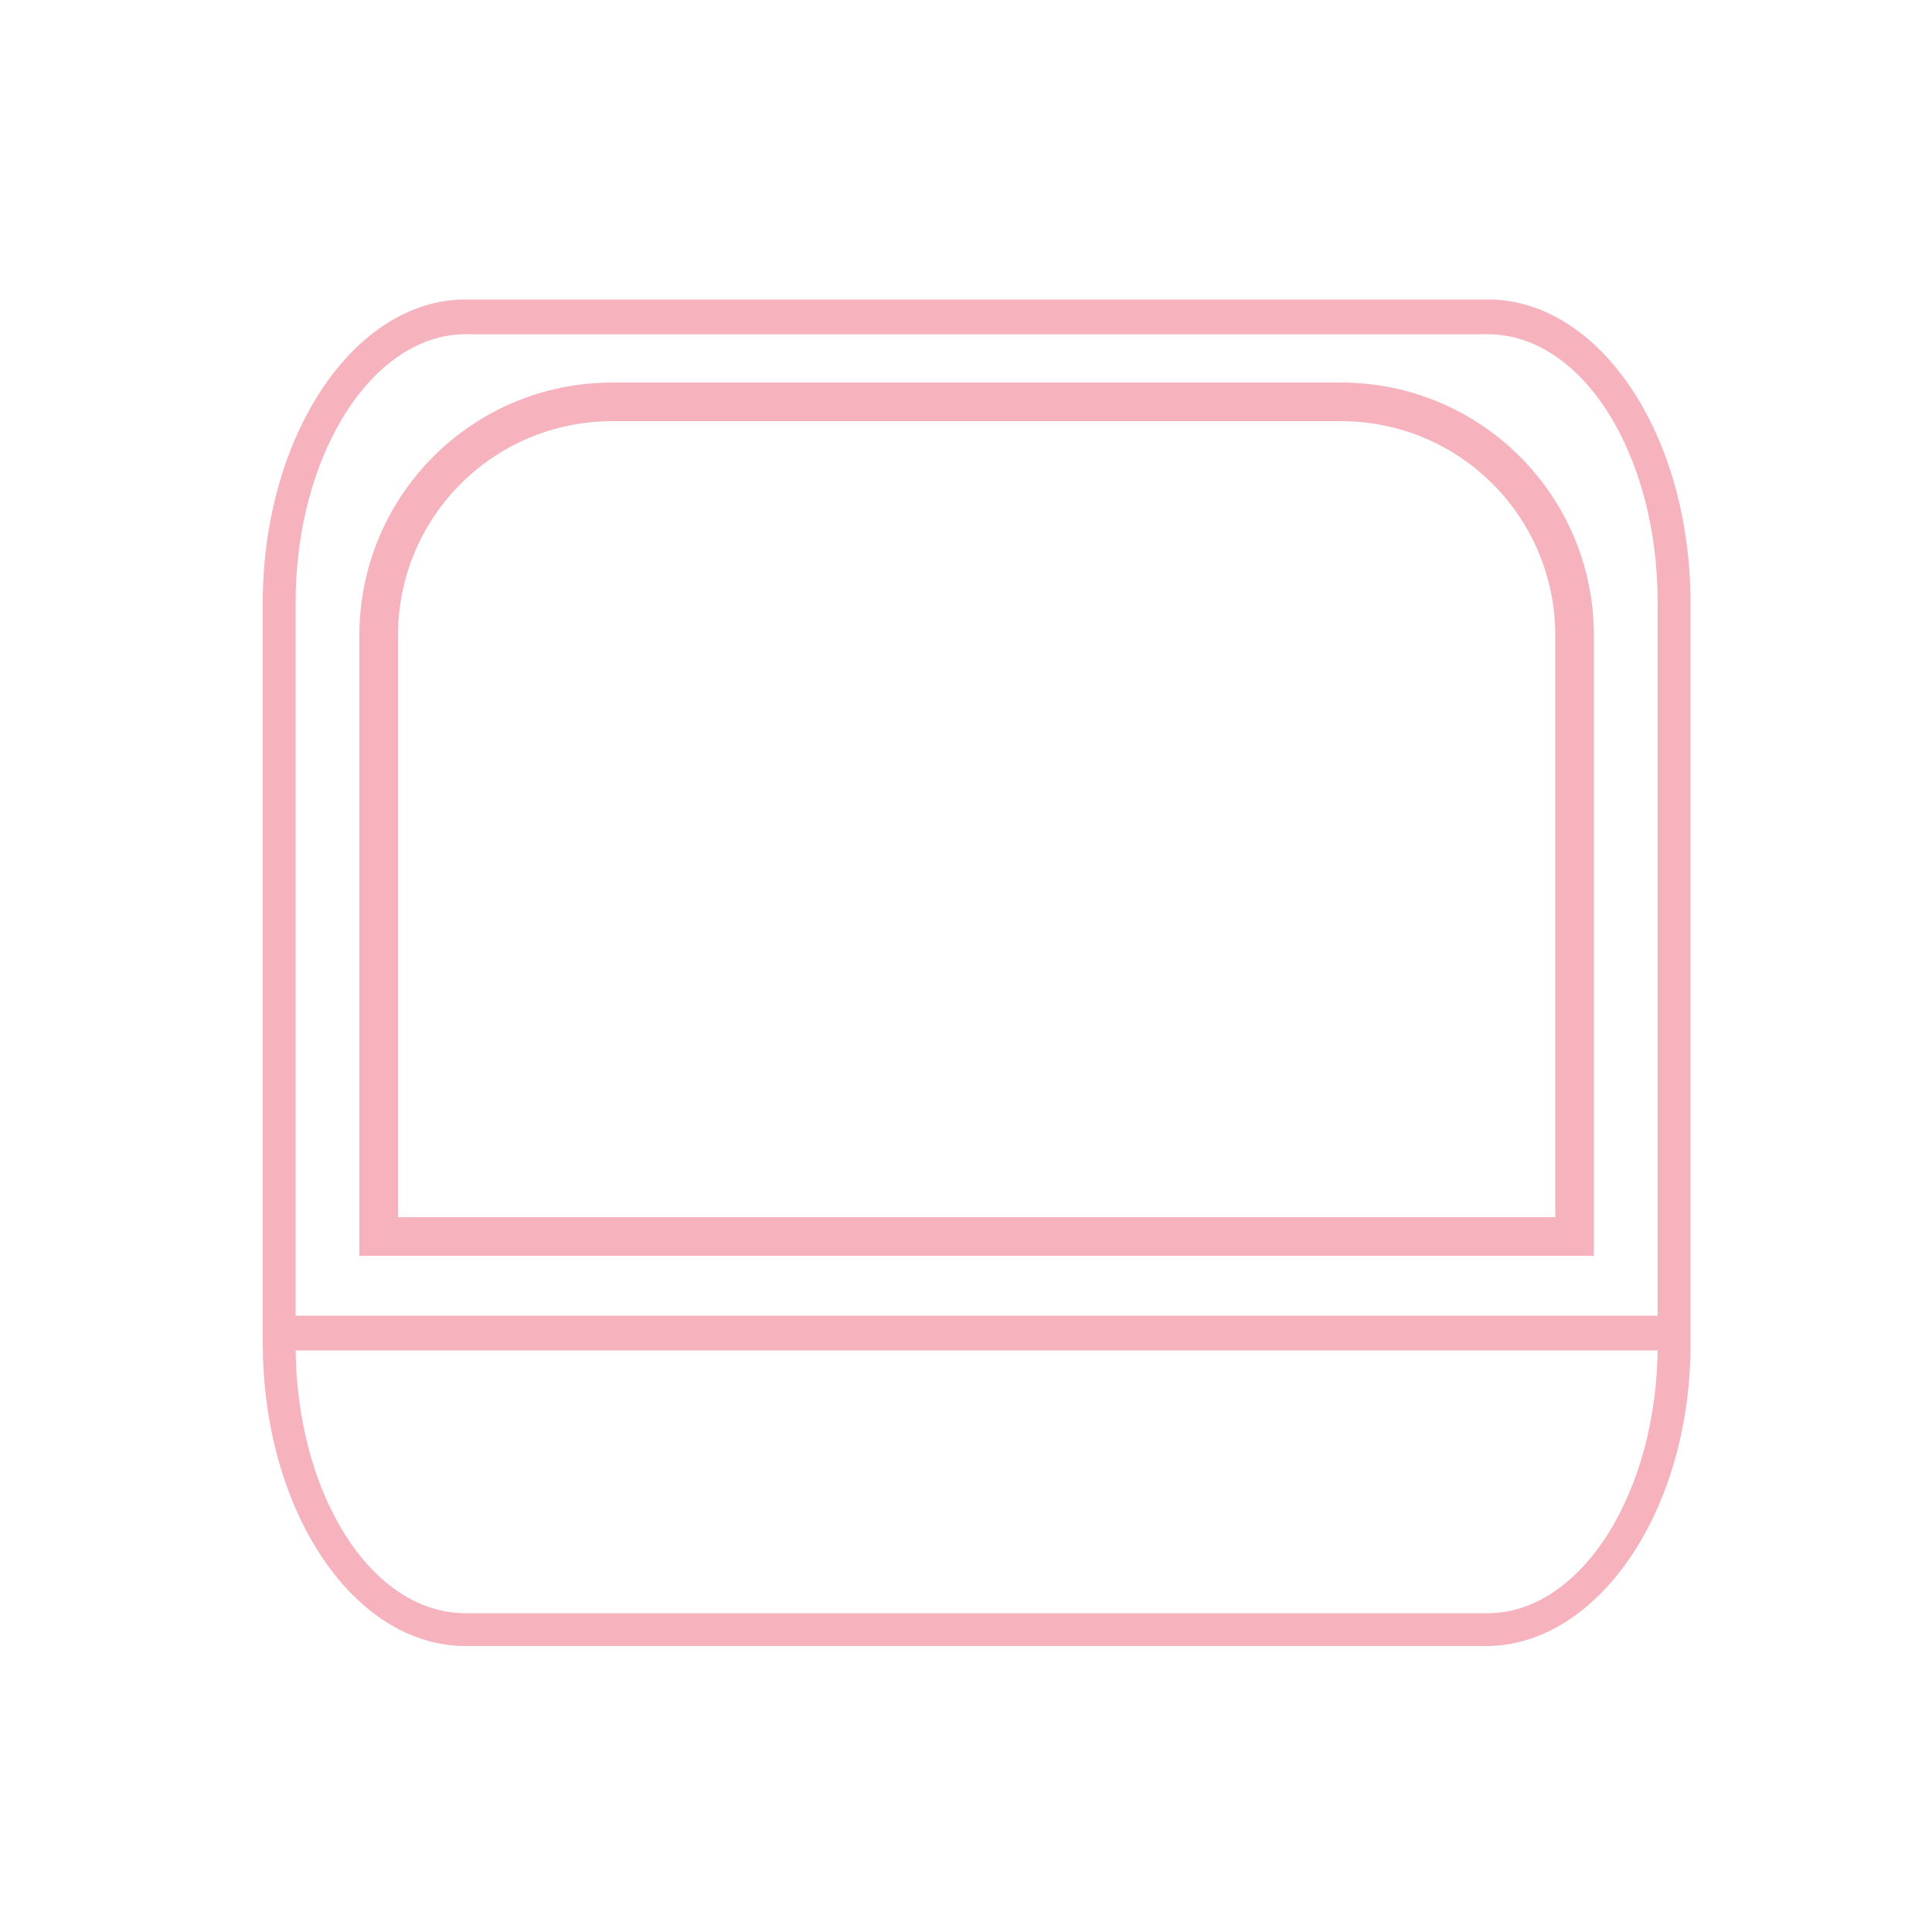
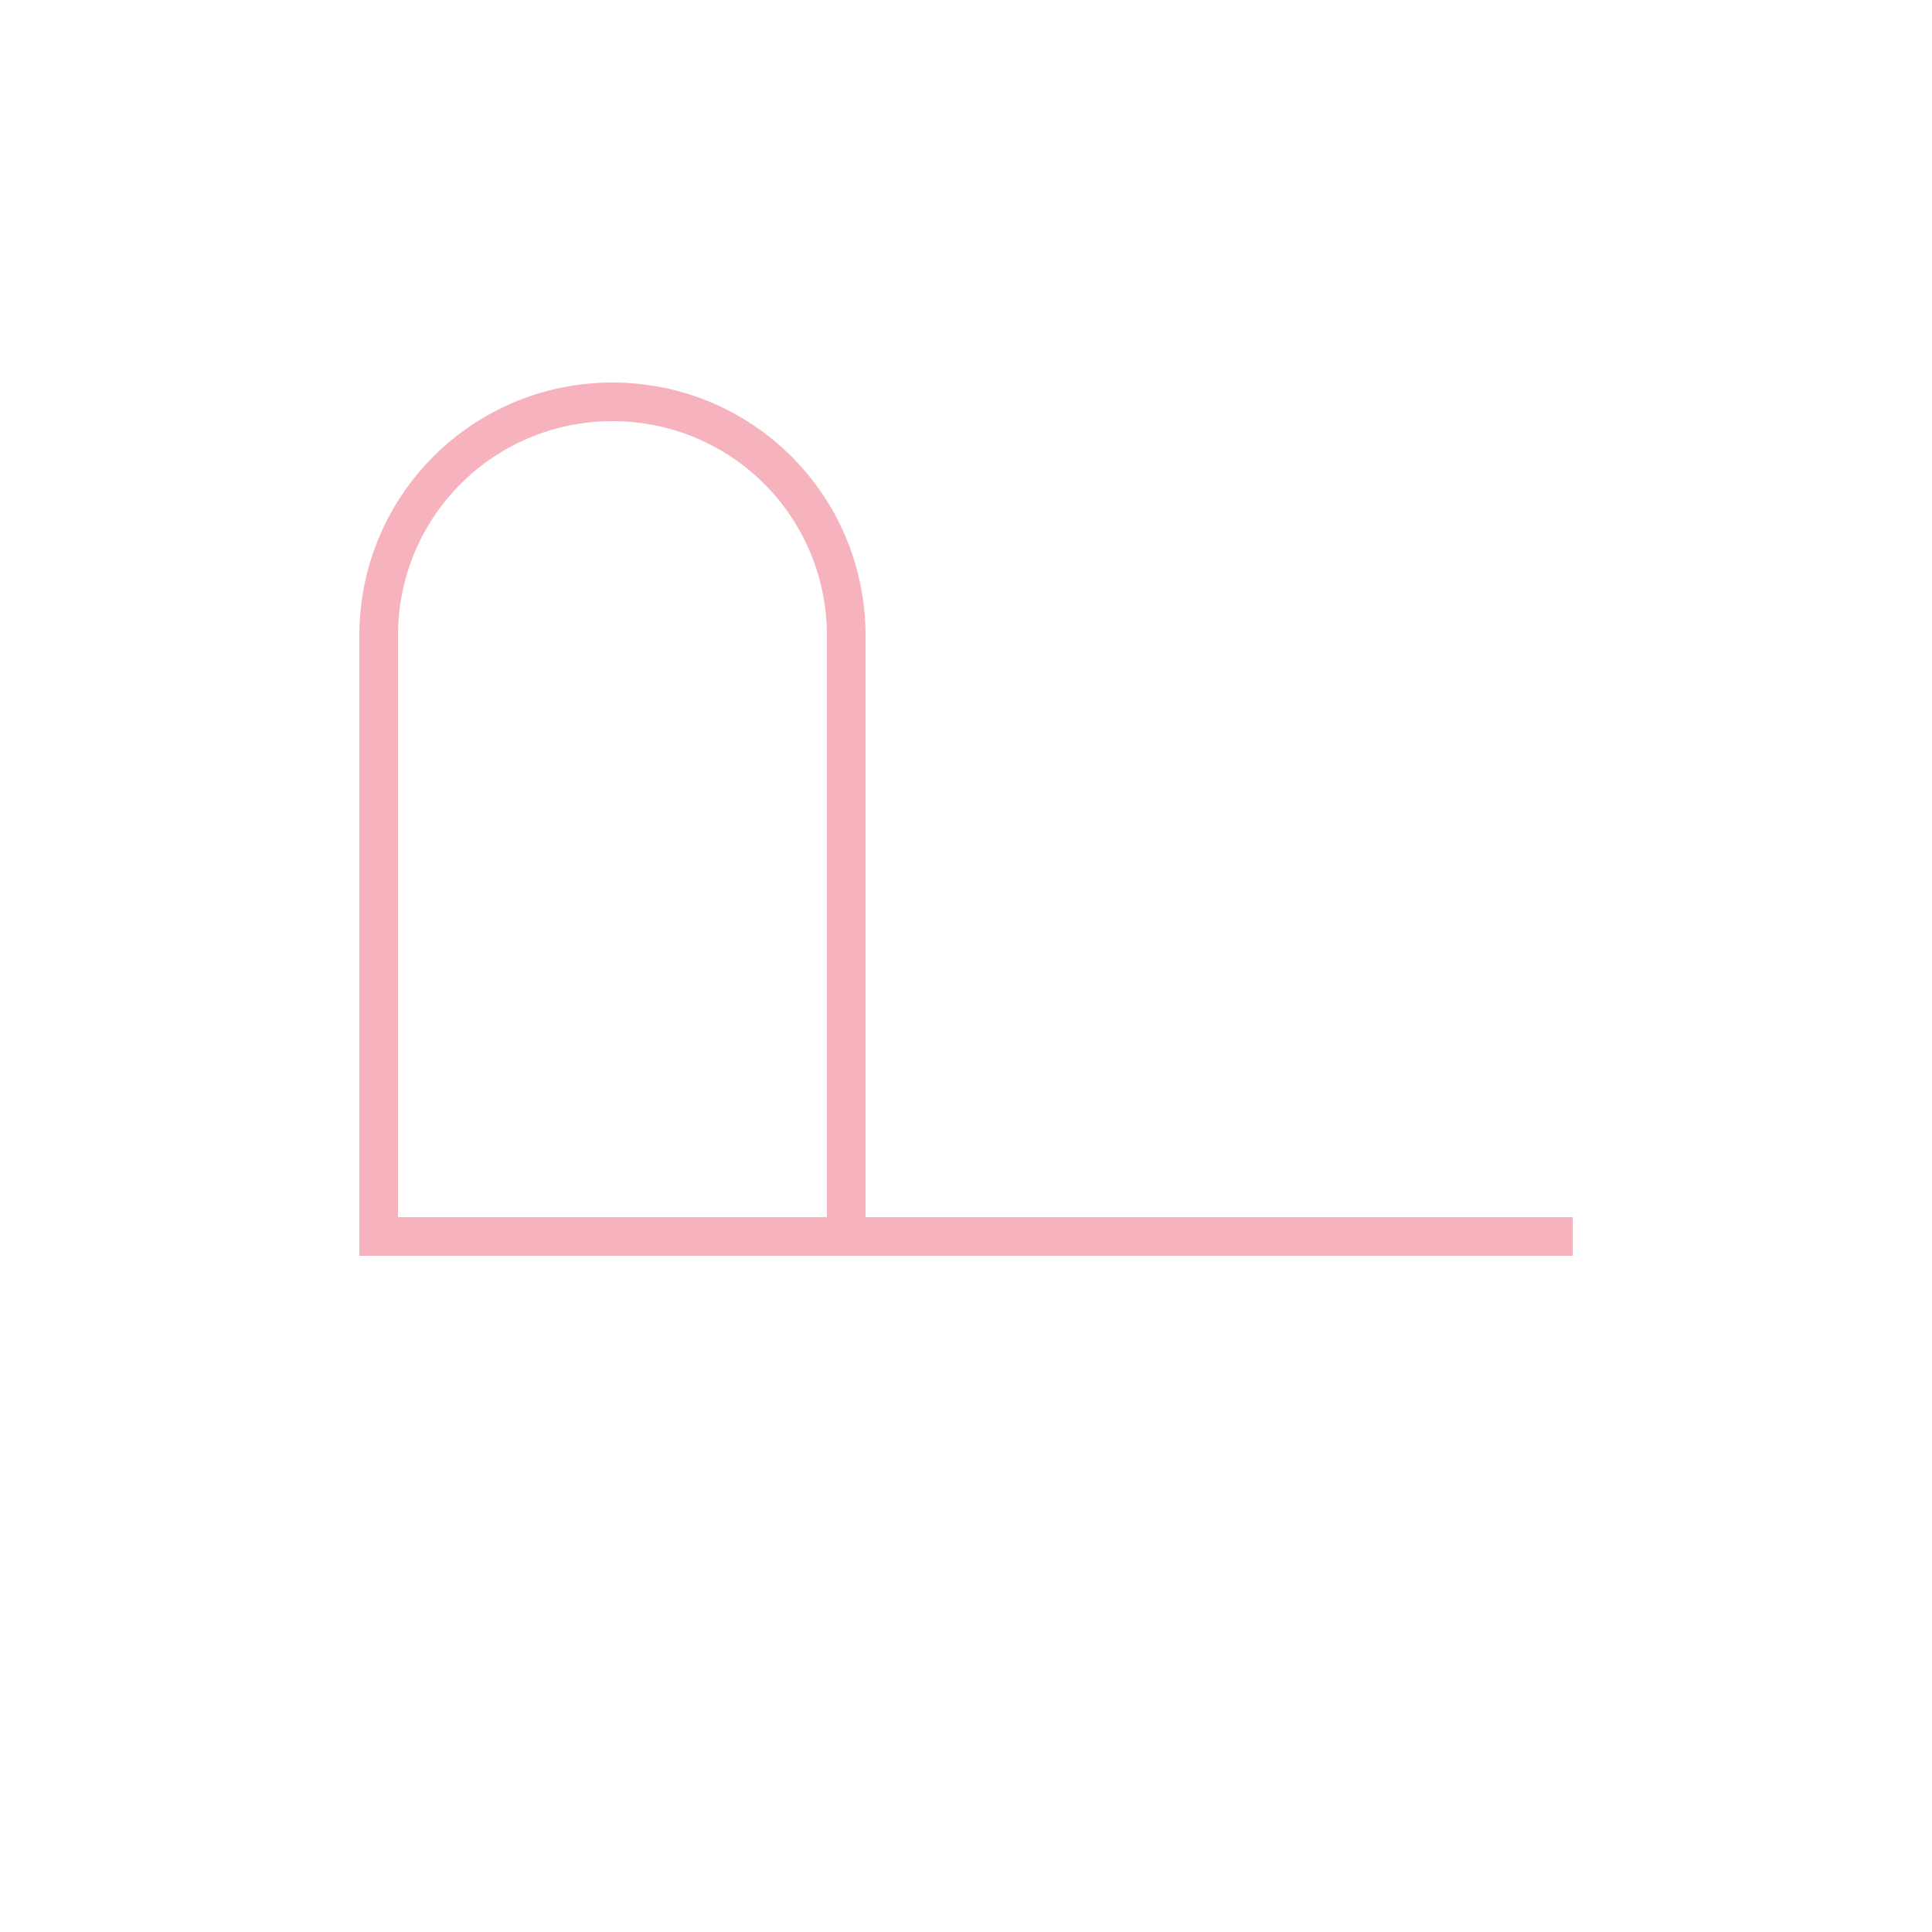
<svg xmlns="http://www.w3.org/2000/svg" version="1.1" id="Calque_1" x="0px" y="0px" viewBox="0 0 100 100" style="enable-background:new 0 0 100 100;" xml:space="preserve">
  <style type="text/css">
	.st0{fill:#F6B3BD;}
	.st1{fill:none;stroke:#F6B3BD;stroke-width:2;stroke-miterlimit:10;}
</style>
-   <path class="st0" d="M76.9,85.2H24.1c-5.8,0-10.5-7-10.5-15.7V31.2c0-8.6,4.7-15.7,10.5-15.7h52.9c5.8,0,10.5,7,10.5,15.7v38.4  C87.5,78.2,82.7,85.2,76.9,85.2z M24.1,17.3c-4.8,0-8.8,6.2-8.8,13.9v38.4c0,7.7,3.9,13.9,8.8,13.9h52.9c4.8,0,8.8-6.2,8.8-13.9  V31.2c0-7.7-3.9-13.9-8.8-13.9H24.1z" />
-   <rect x="14.4" y="68.1" class="st0" width="72.2" height="1.8" />
-   <path class="st1" d="M81.4,64H19.6V32.9c0-6.7,5.4-12.1,12.1-12.1h37.7c6.7,0,12.1,5.4,12.1,12.1V64z" />
+   <path class="st1" d="M81.4,64H19.6V32.9c0-6.7,5.4-12.1,12.1-12.1c6.7,0,12.1,5.4,12.1,12.1V64z" />
</svg>